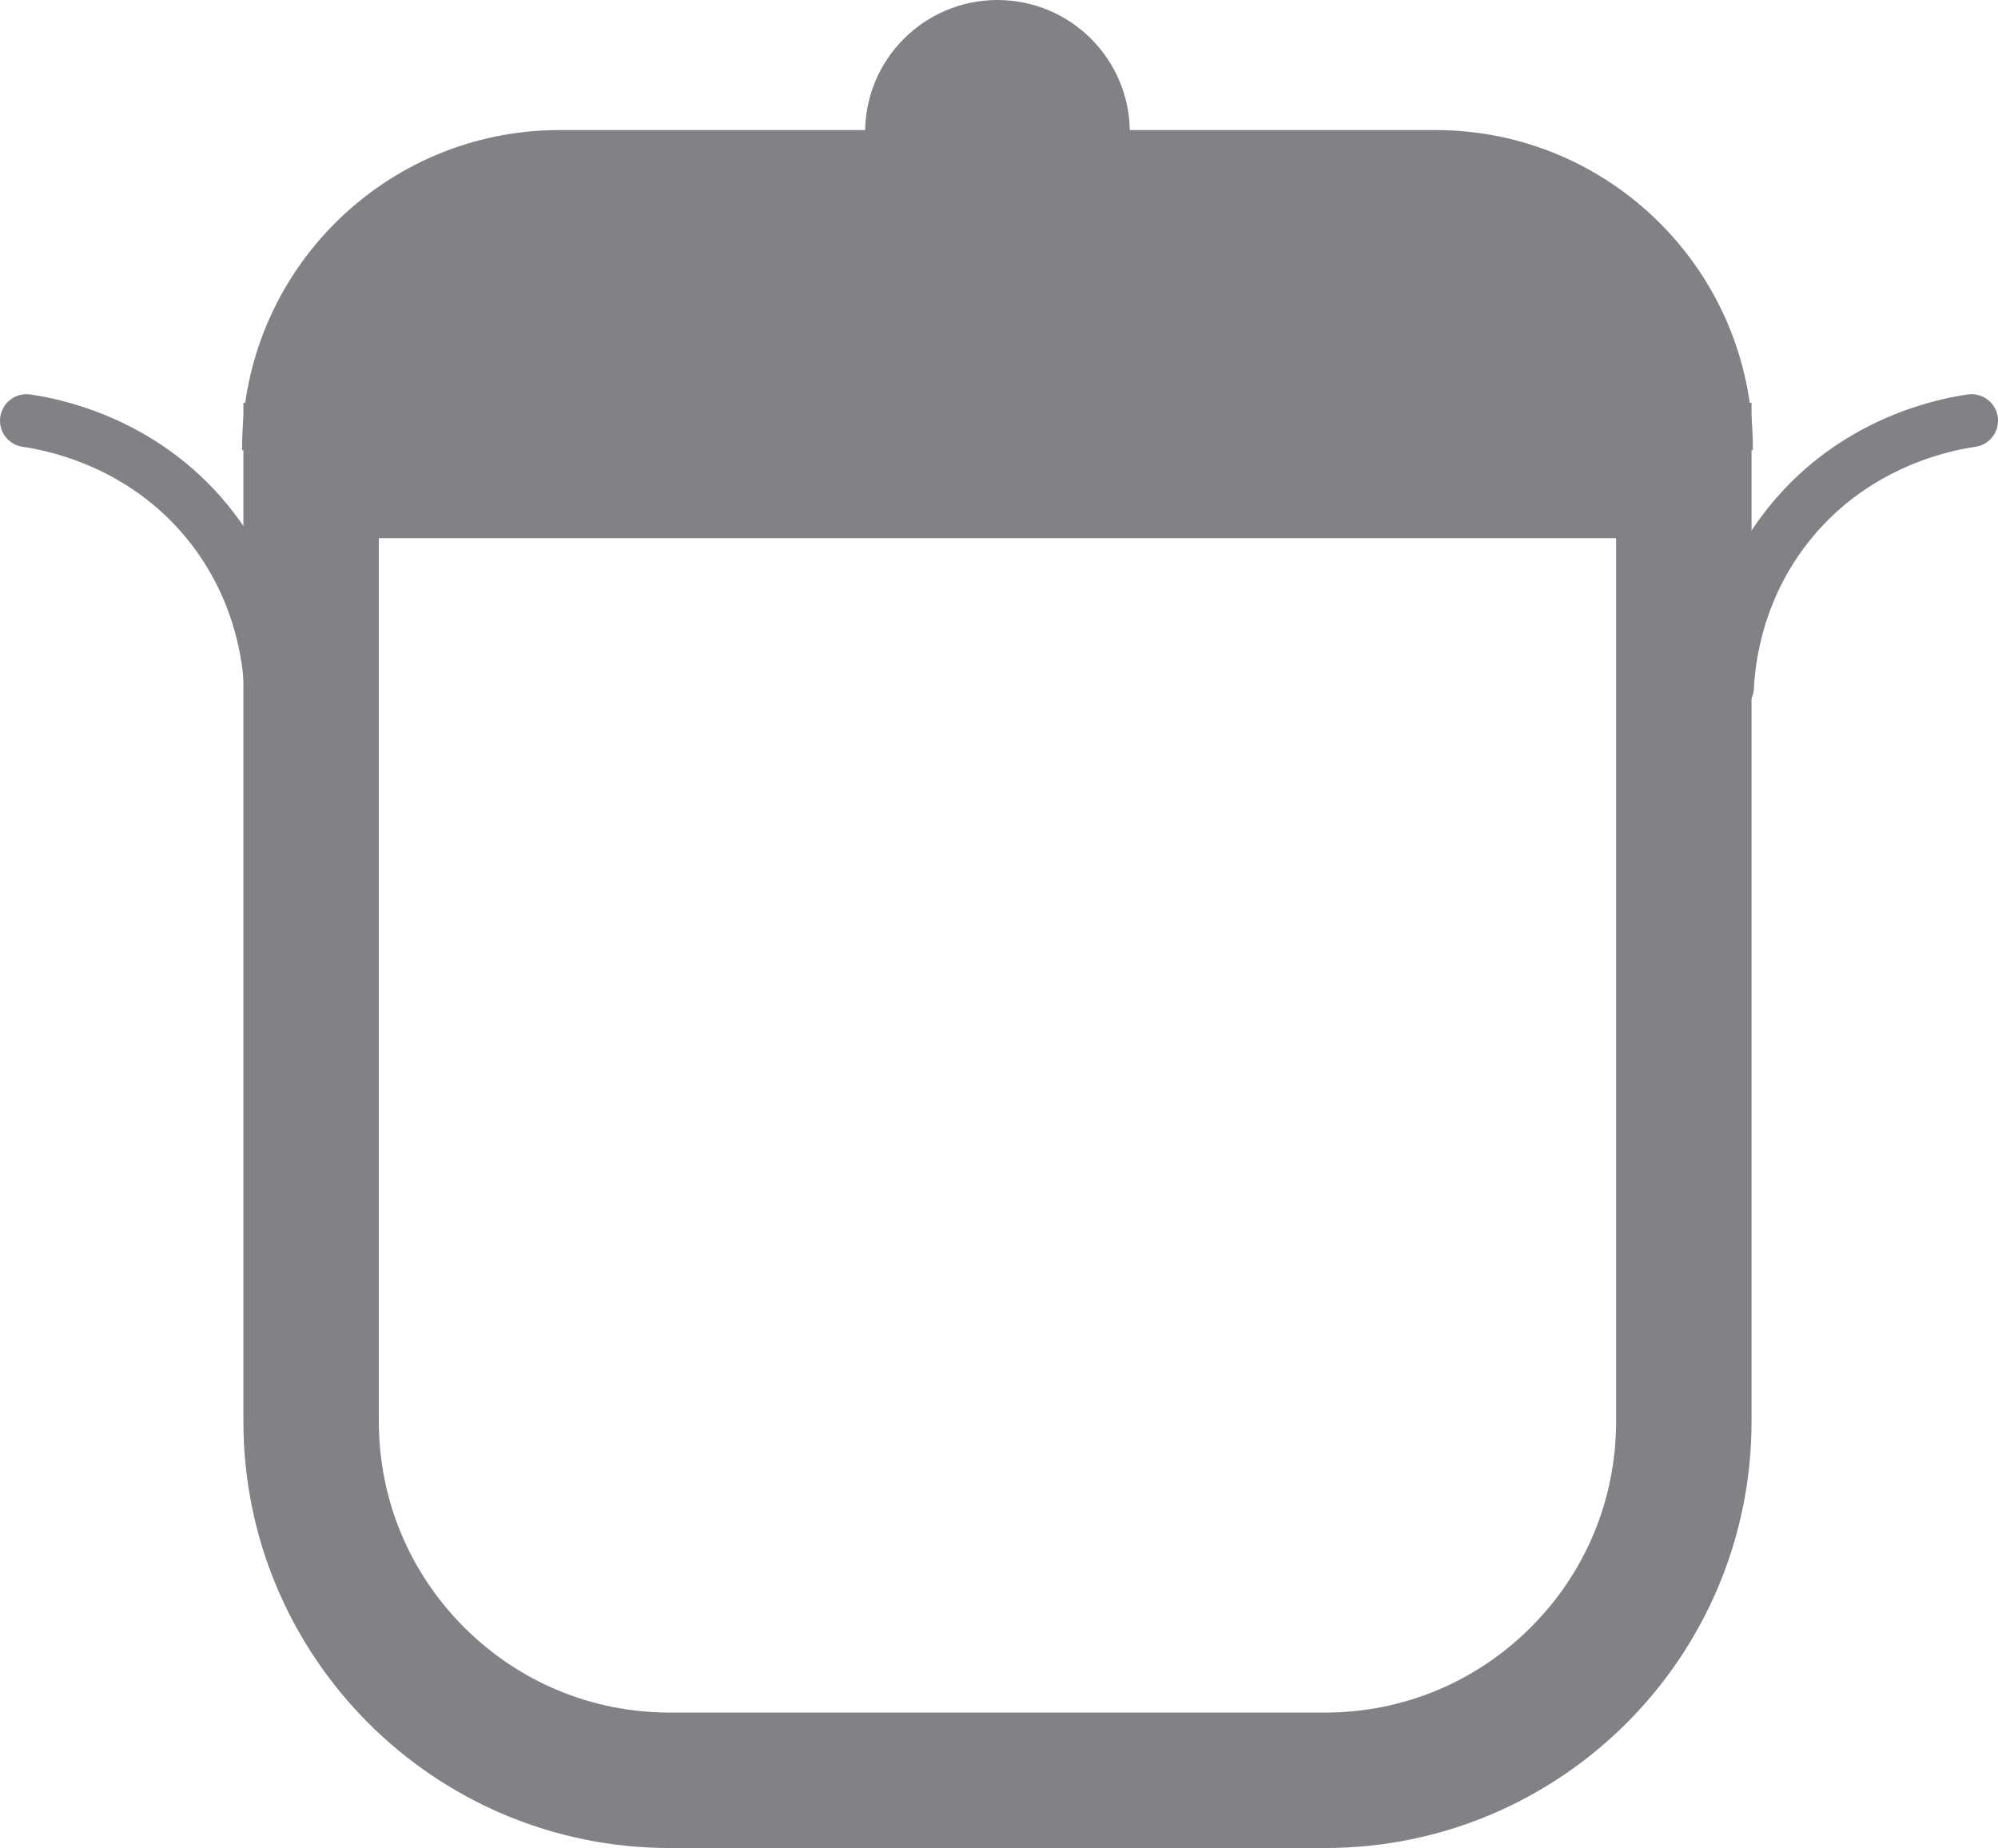
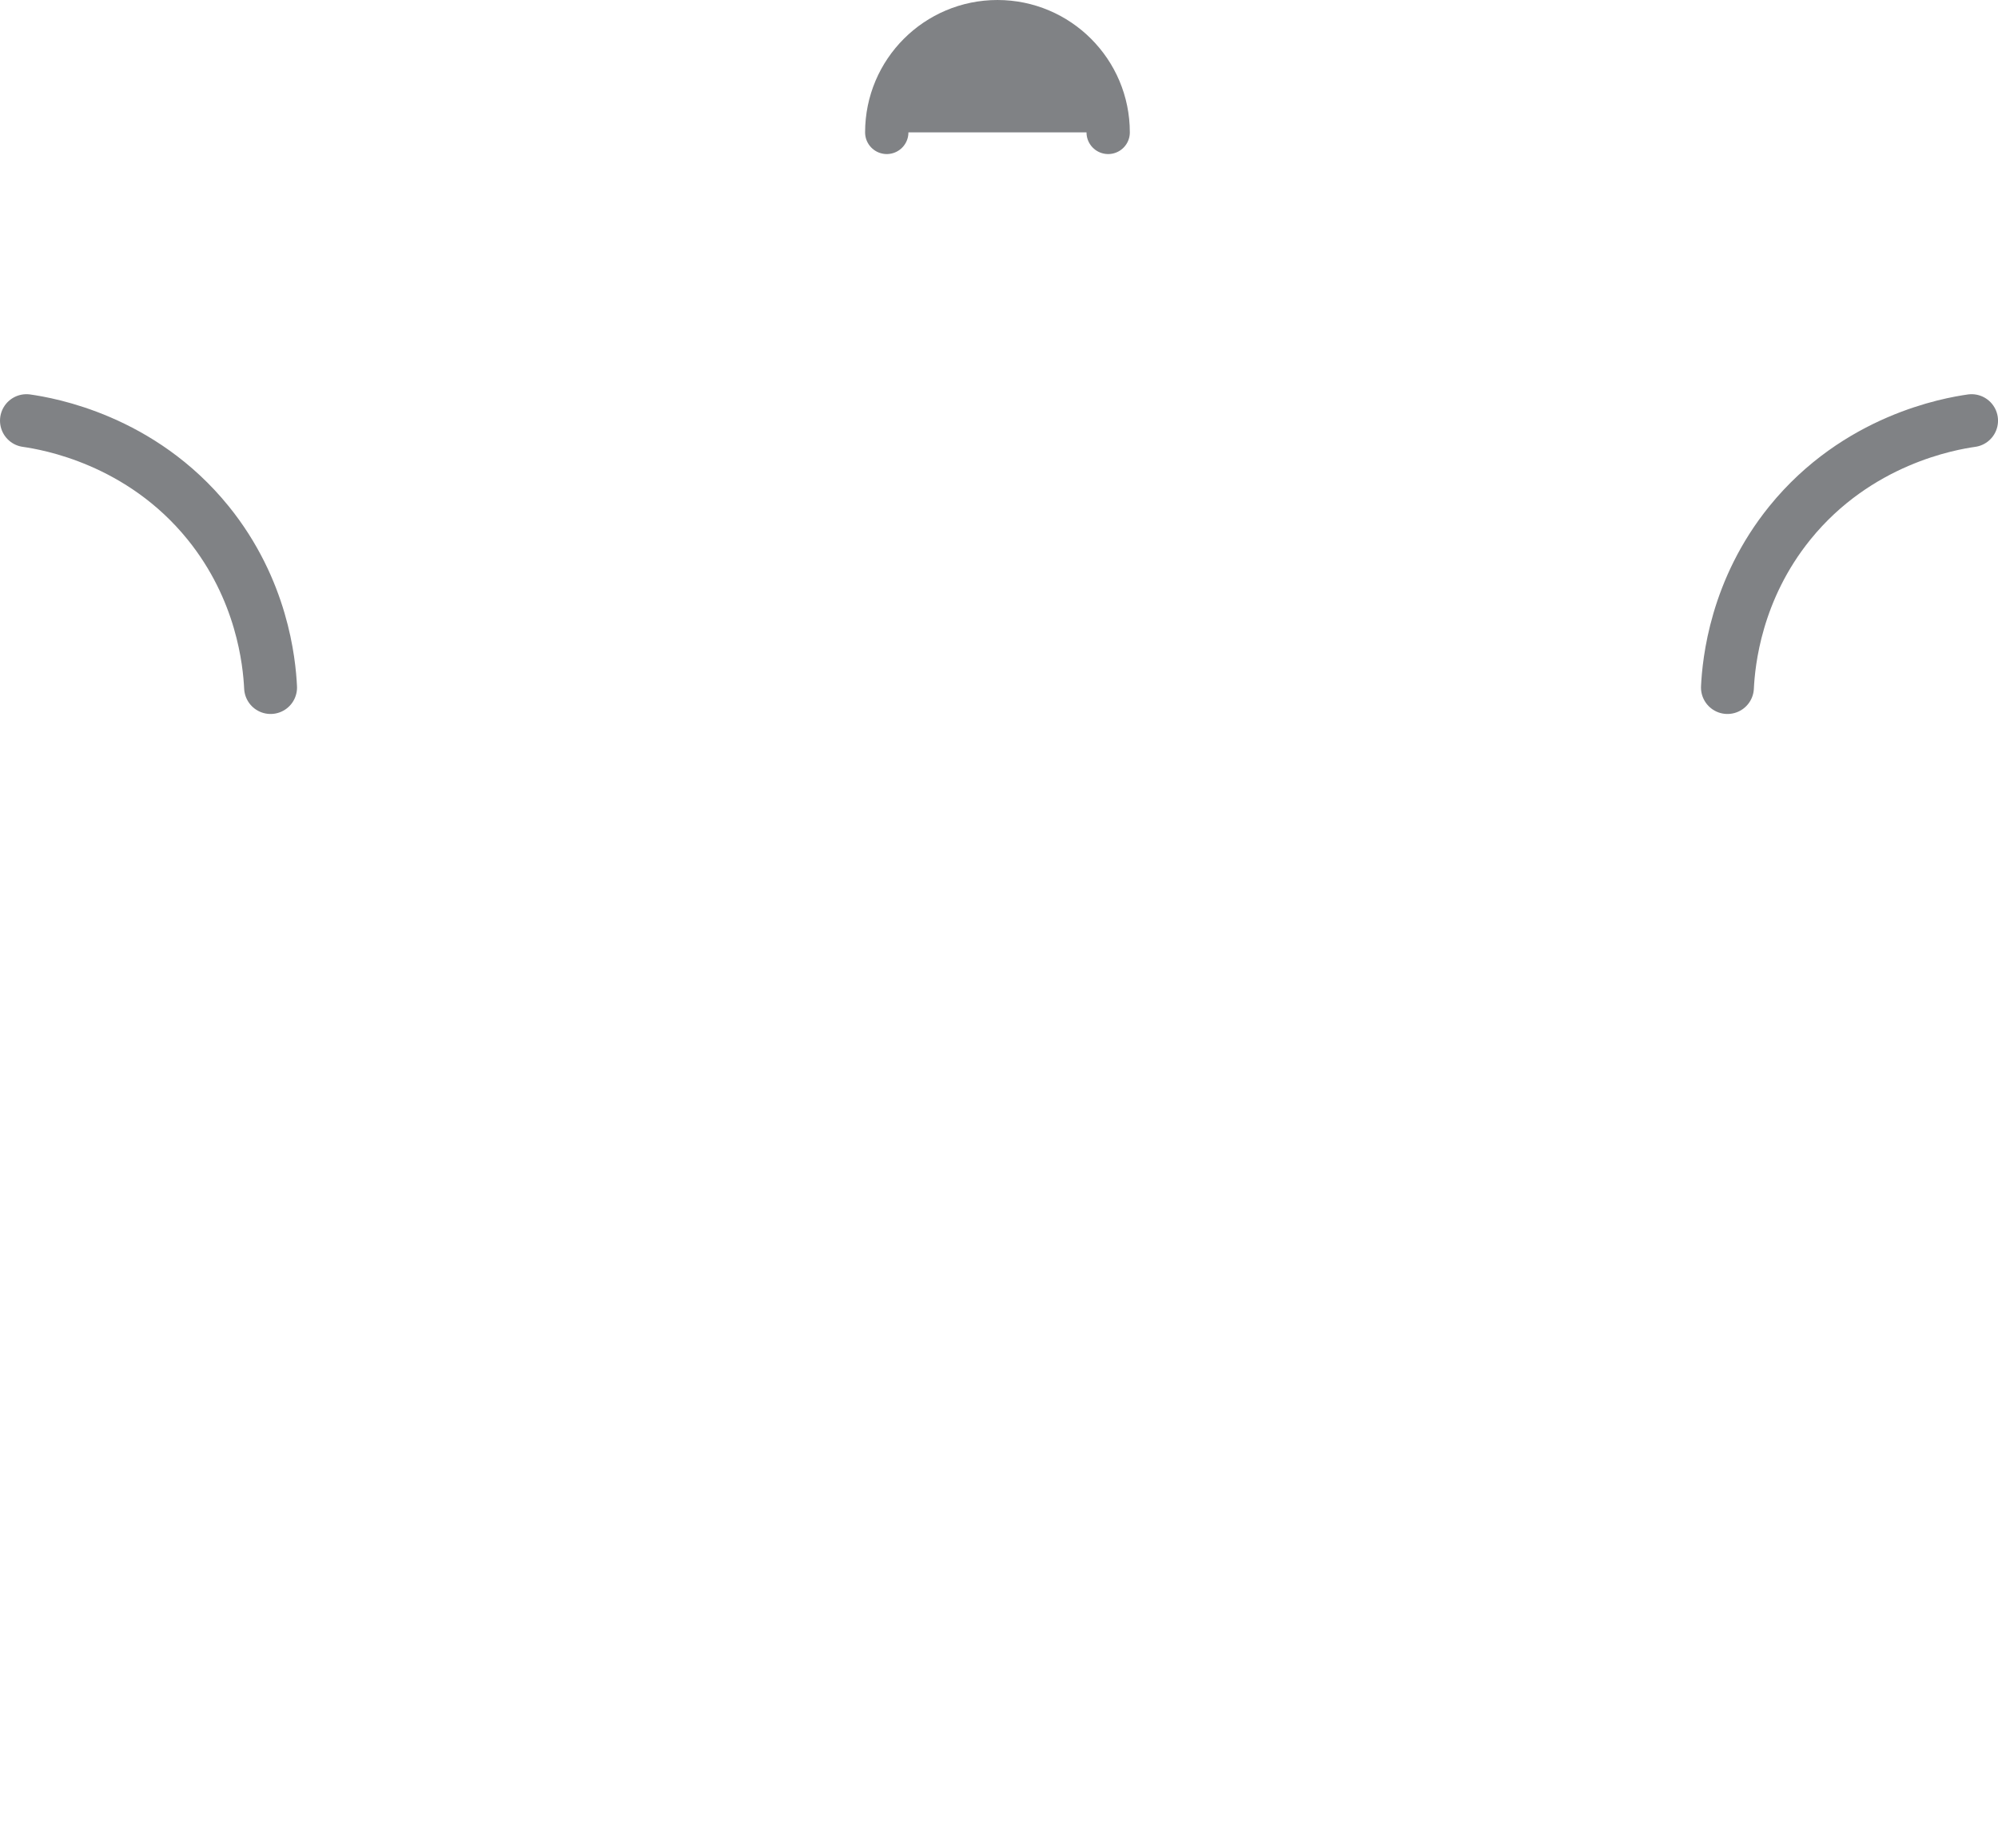
<svg xmlns="http://www.w3.org/2000/svg" id="Layer_1" data-name="Layer 1" viewBox="0 0 944.29 873.29">
  <defs>
    <style>      .cls-1 {        stroke-width: 20.48px;      }      .cls-1, .cls-2 {        stroke: #808285;        stroke-linecap: round;        stroke-linejoin: round;      }      .cls-1, .cls-3 {        fill: #808285;      }      .cls-2 {        fill: none;        stroke-width: 25px;      }    </style>
  </defs>
-   <path class="cls-3" d="M763.8,254.31v417.38c0,36.75-14.31,71.31-40.3,97.29-25.99,25.99-60.54,40.3-97.29,40.3h-309.57c-36.75,0-71.31-14.31-97.29-40.3-25.99-25.99-40.3-60.54-40.3-97.29V254.31h584.77M827.8,190.31H115.04v481.38c0,111.34,90.26,201.6,201.6,201.6h309.57c111.34,0,201.6-90.26,201.6-201.6V190.31h0Z" />
  <path class="cls-2" d="M816.42,324.89c.6-12.11,3.91-46.18,29.52-77.81,31.89-39.38,75.55-46.82,85.86-48.3" />
  <path class="cls-2" d="M127.88,324.89c-.6-12.11-3.91-46.18-29.52-77.81-31.89-39.38-75.55-46.82-85.86-48.3" />
-   <path class="cls-3" d="M264.42,61.46h414c82.79,0,150,67.21,150,150v1.26H114.42v-1.26c0-82.79,67.21-150,150-150Z" />
  <path class="cls-1" d="M419.1,62.56c0-28.9,23.43-52.32,52.32-52.32s52.32,23.43,52.32,52.32" />
</svg>